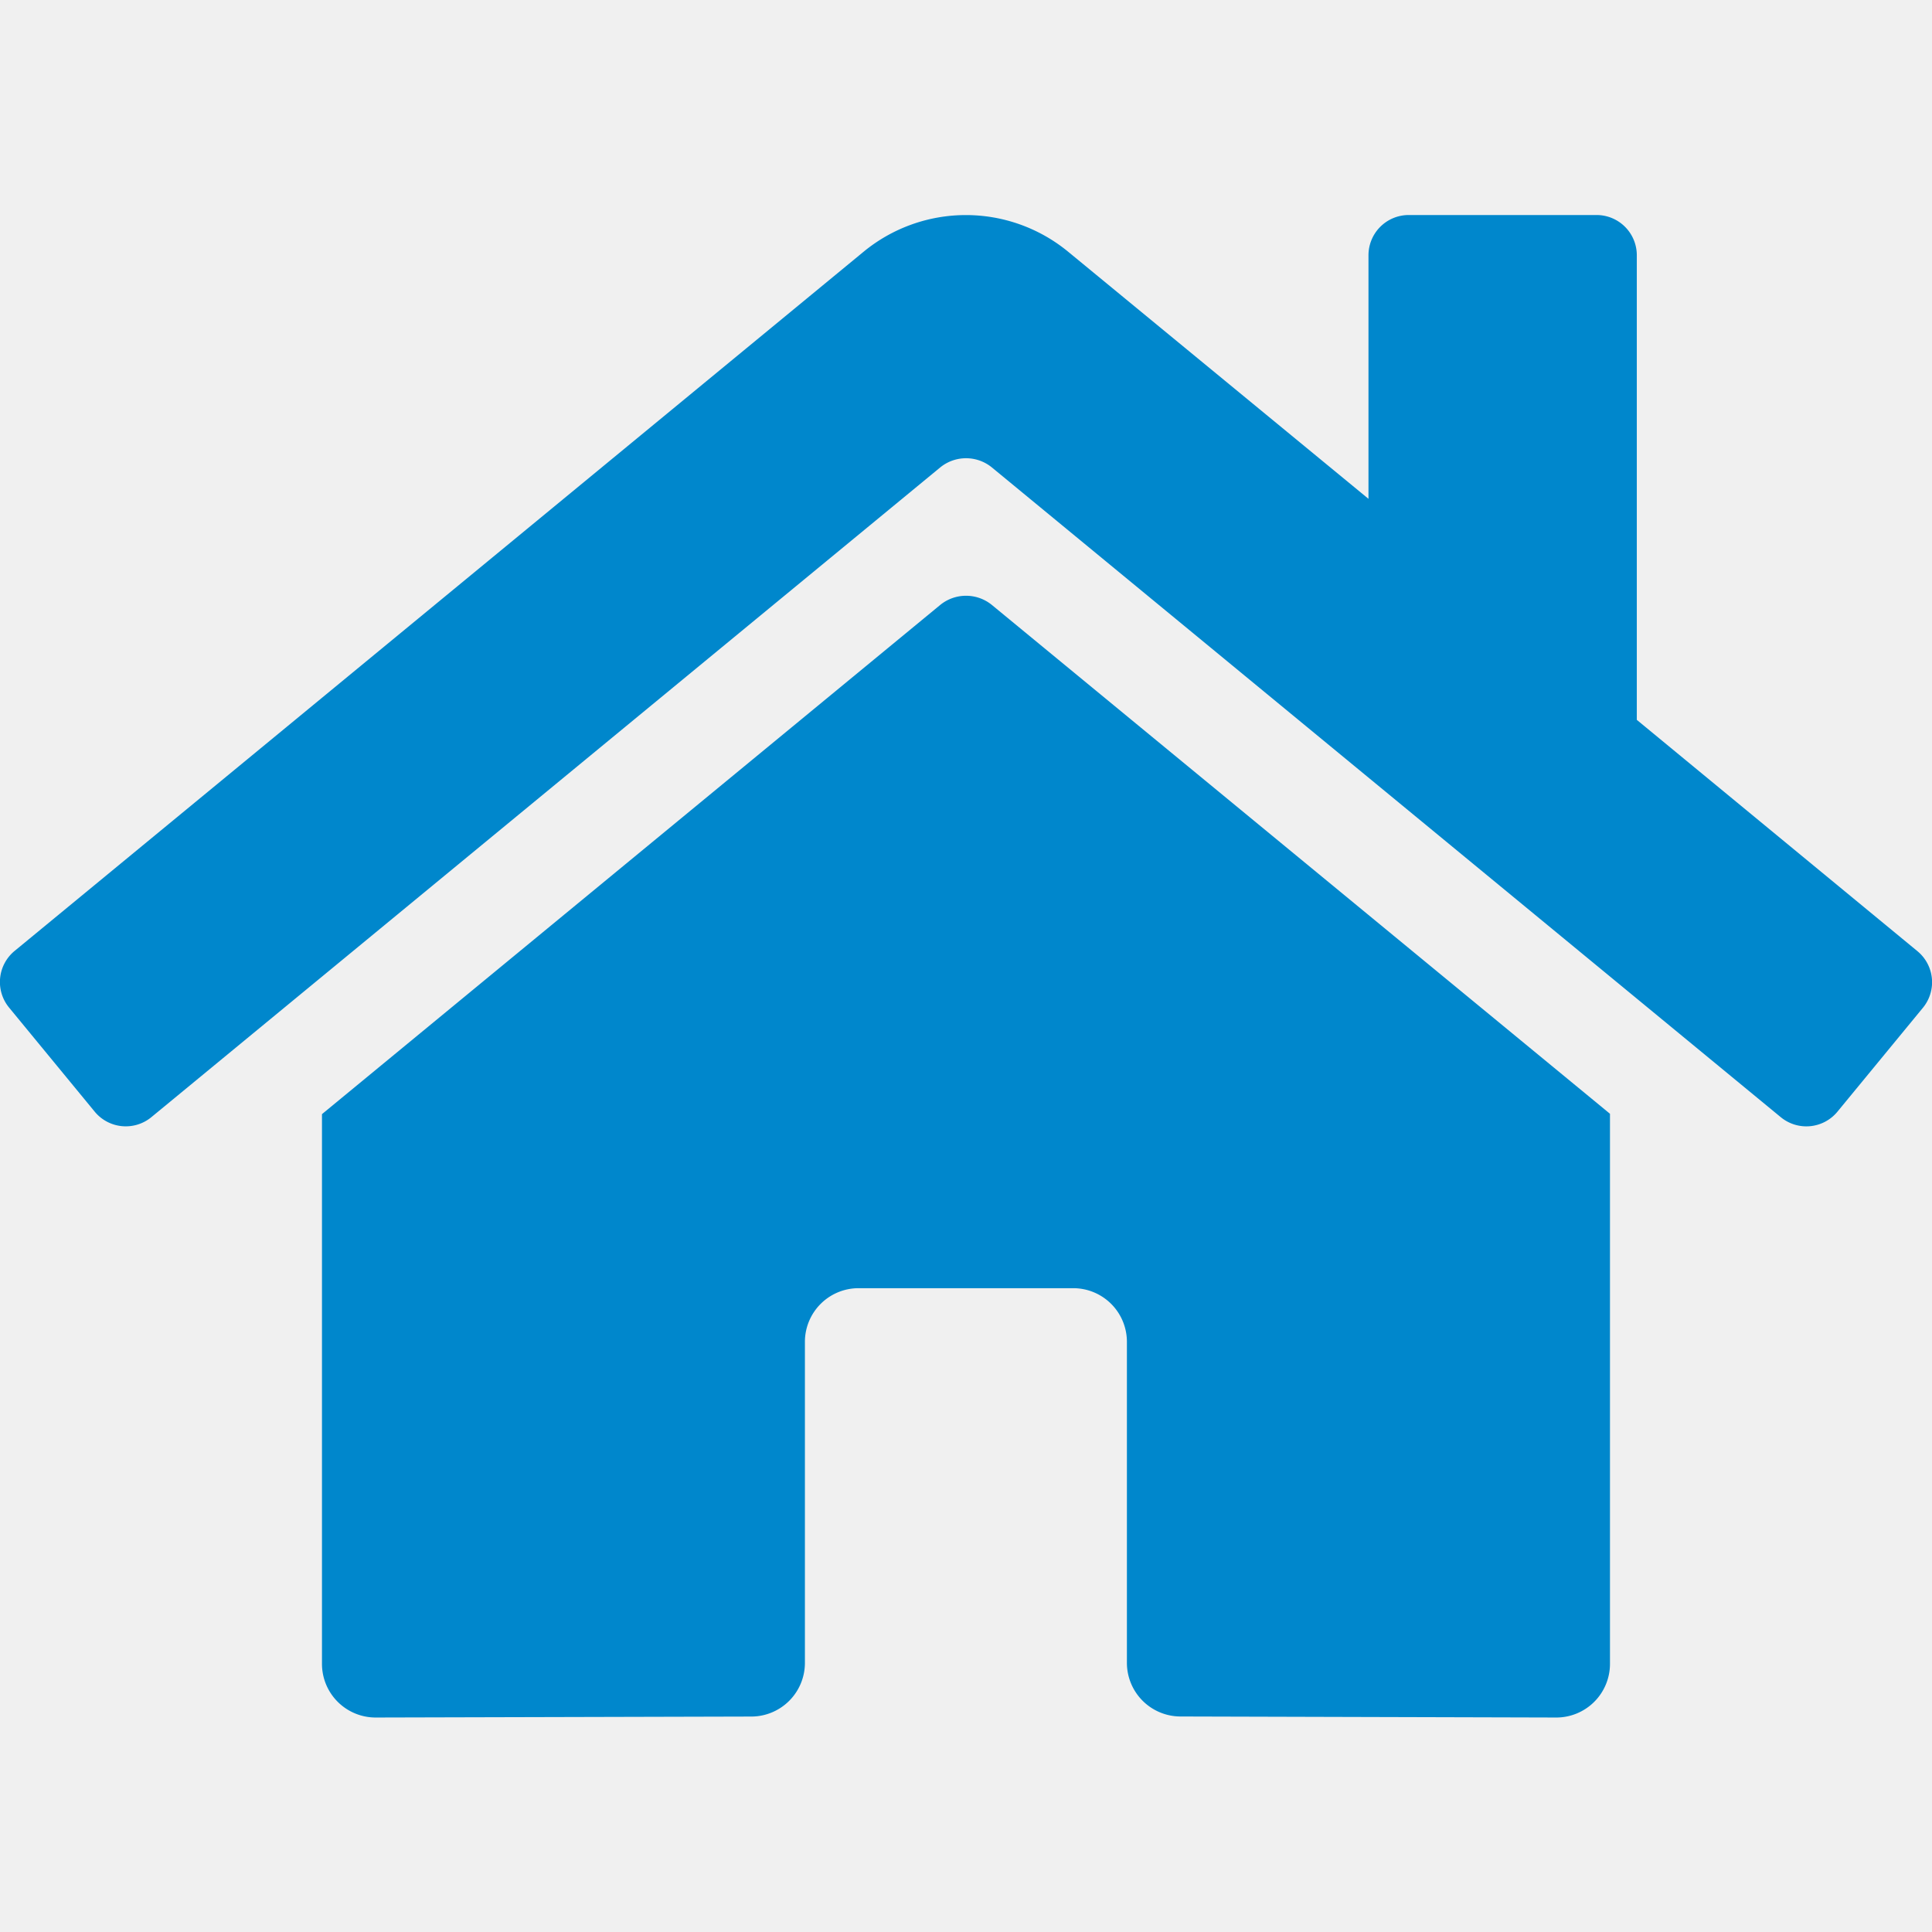
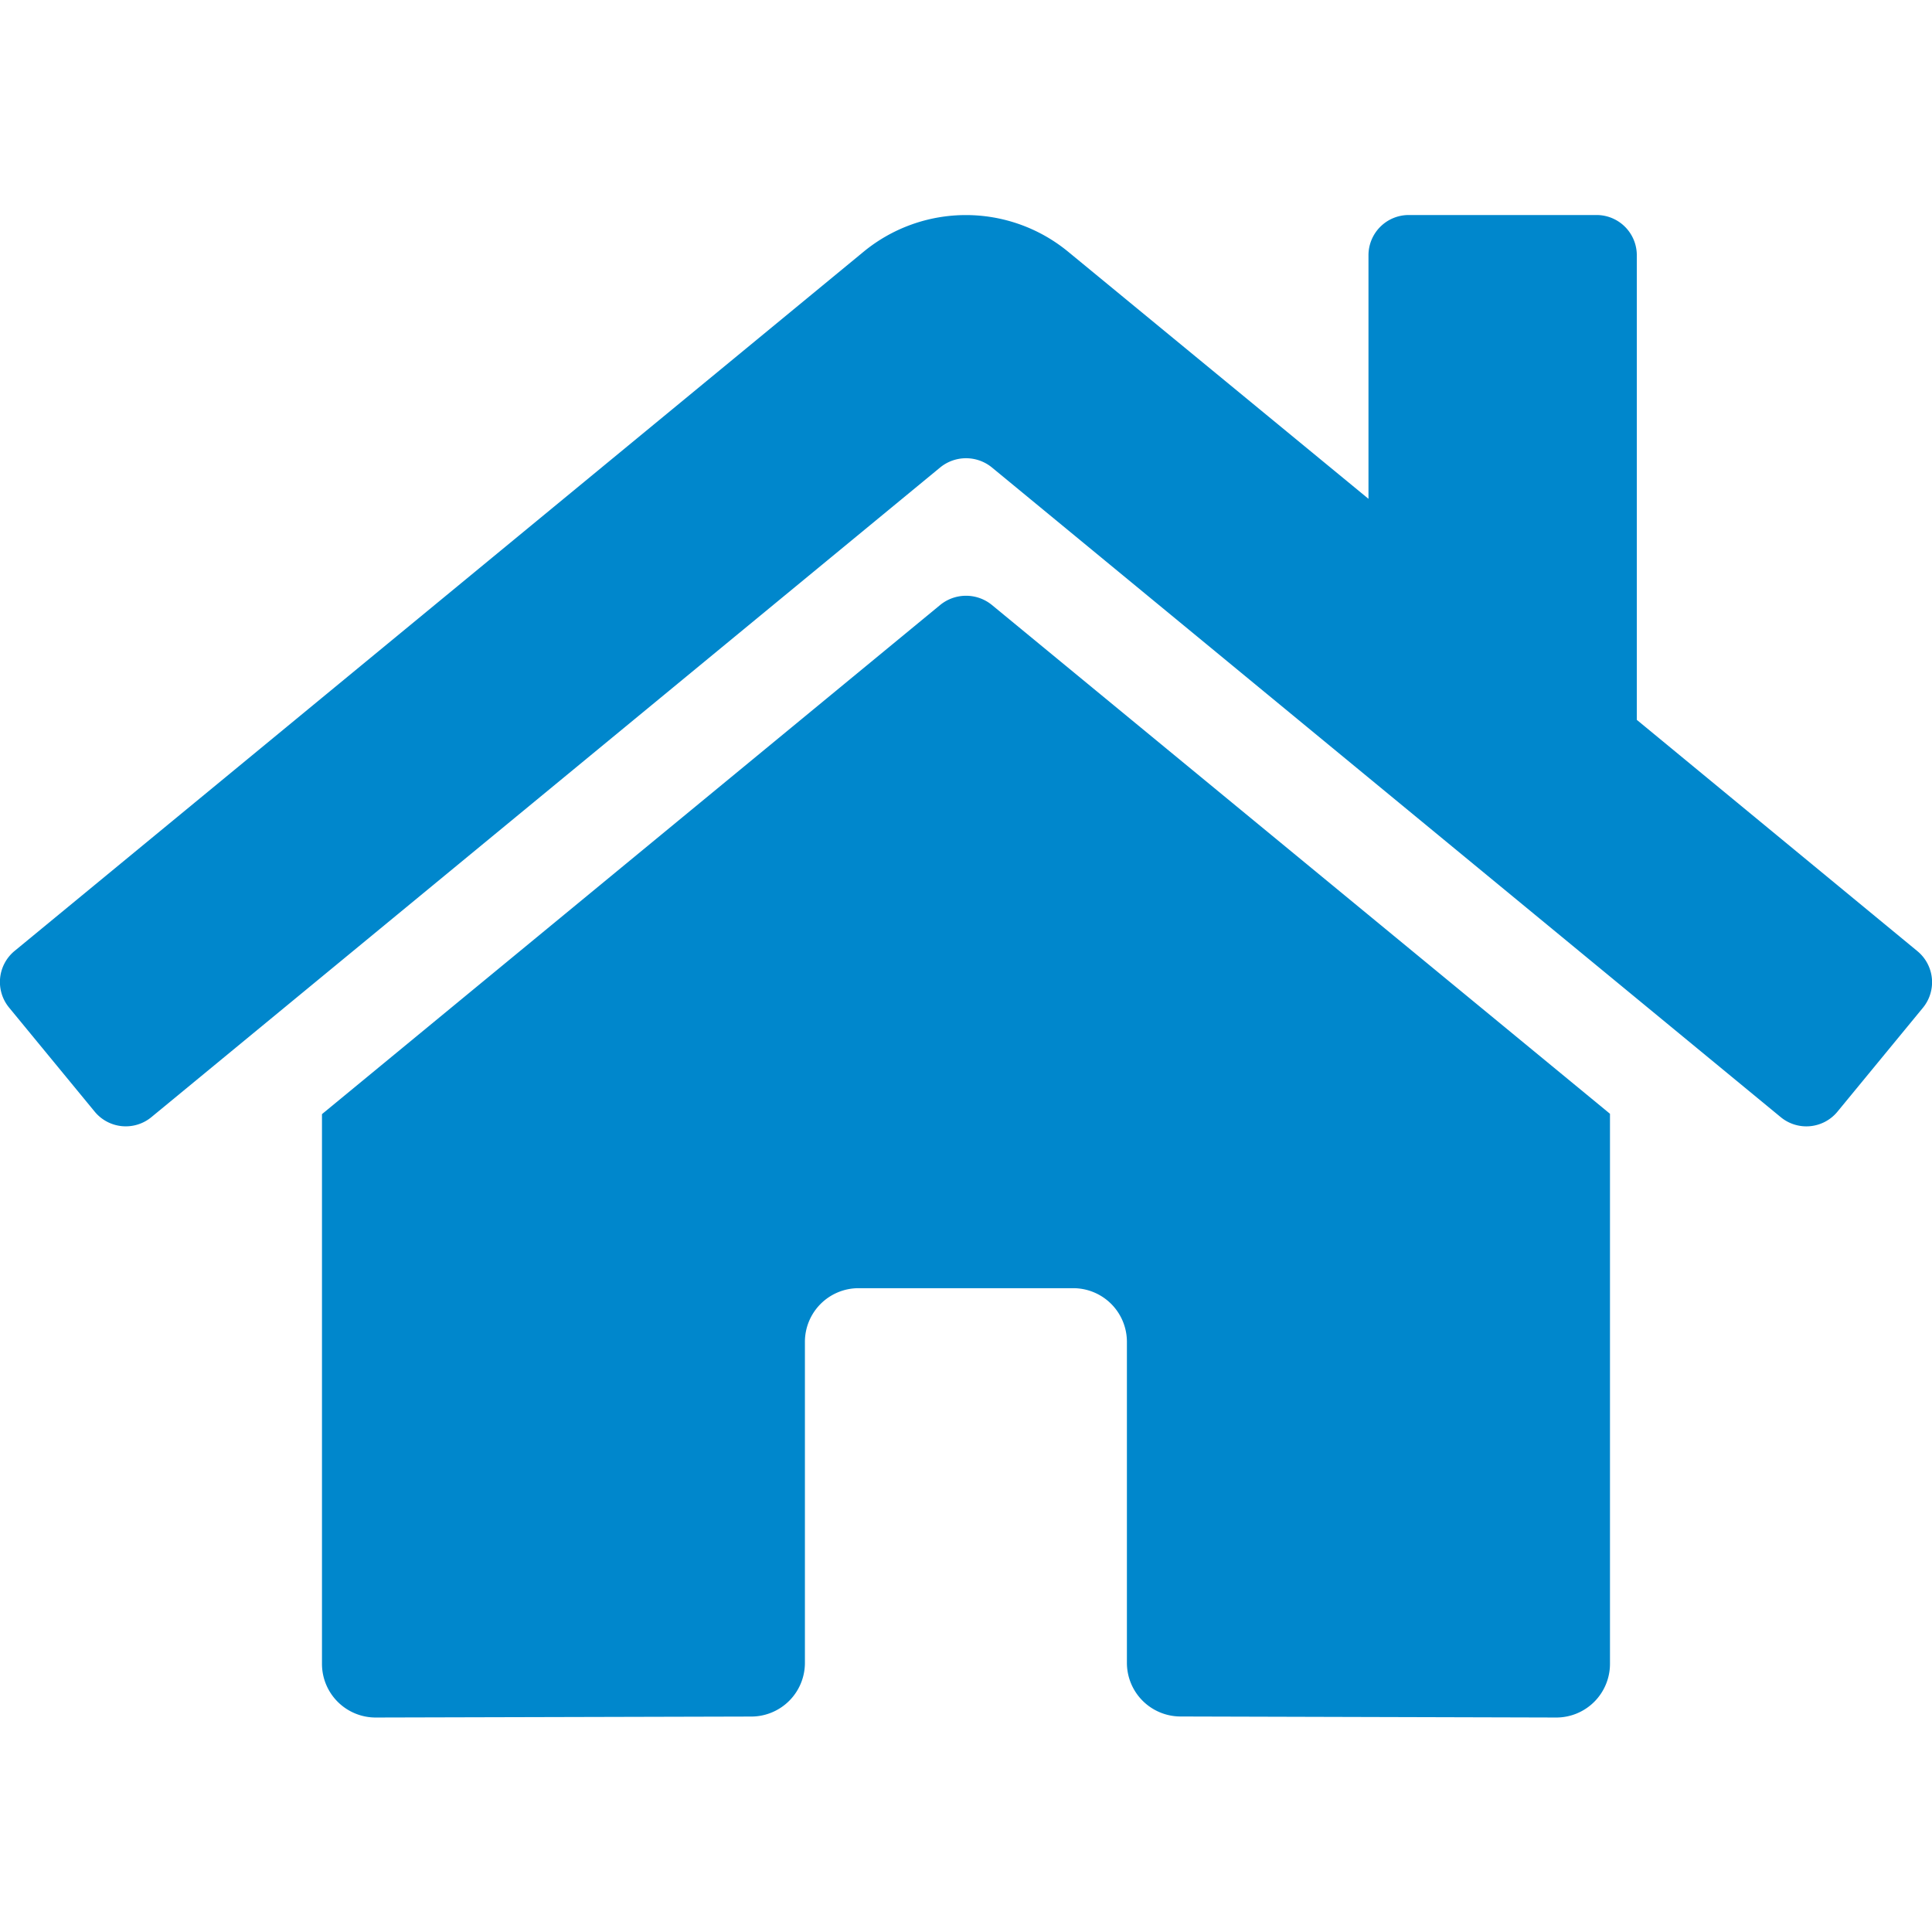
<svg xmlns="http://www.w3.org/2000/svg" id="Layer_1" data-name="Layer 1" width="576" height="576" viewBox="0 0 576 576">
  <defs>
    <style>.cls-1{fill:#f0f0f0;}.cls-2{fill:#0087cc;}</style>
  </defs>
-   <rect class="cls-1" width="576" height="576" />
  <path class="cls-2" d="M280.363,180.316l-184.37,151.85v163.89a16,16,0,0,0,16,16l112.06-.29a16,16,0,0,0,15.92-16v-95.71a16,16,0,0,1,16-16h64a16,16,0,0,1,16,16v95.64a16,16,0,0,0,15.95,16.05h.05l112.02.31a16,16,0,0,0,16-16v-164l-184.33-151.74a12.19,12.19,0,0,0-15.3,0Zm291.23,103.21-83.6-68.91V76.106a12,12,0,0,0-12-12h-56a12,12,0,0,0-12,12v72.61l-89.53-73.66a48,48,0,0,0-61,0l-253.13,208.47a12,12,0,0,0-1.605,16.895l.004.005,25.5,31a12,12,0,0,0,16.89,1.646l.02-.016,235.22-193.74a12.19,12.19,0,0,1,15.3,0l235.23,193.74a12,12,0,0,0,16.895-1.595h0l.004-.005,25.5-31a12,12,0,0,0-1.651-16.89Z" />
</svg>